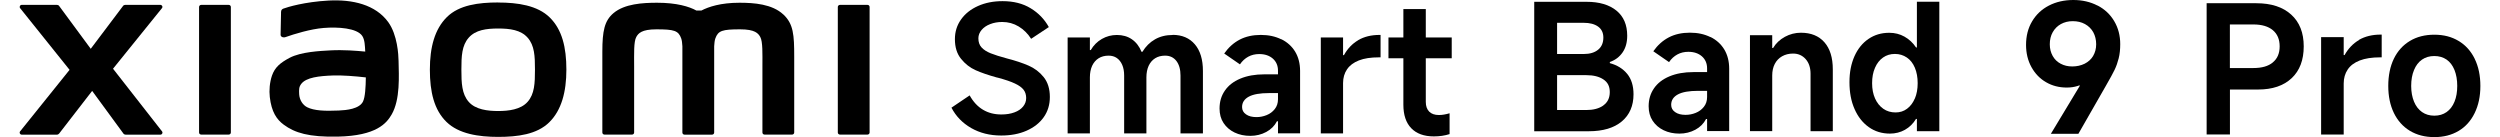
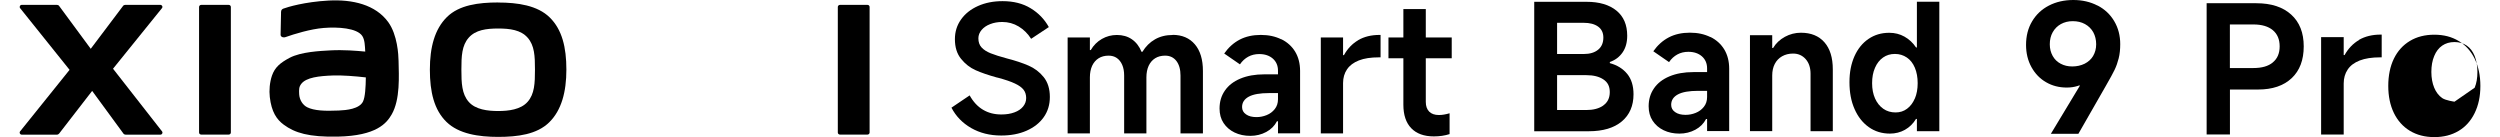
<svg xmlns="http://www.w3.org/2000/svg" id="a" width="456.01" height="25" viewBox="0 0 456.01 25">
  <path d="m187.62,11.97c-1.08-.47-2.39-.91-3.95-1.31-1.26-.34-2.25-.65-2.97-.94s-1.28-.65-1.66-1.07c-.39-.42-.58-.98-.58-1.66,0-.56.2-1.06.58-1.52.39-.46.91-.82,1.57-1.07.66-.26,1.39-.39,2.2-.39,1.09,0,2.09.27,3,.82s1.67,1.3,2.27,2.25l3.23-2.14c-.79-1.43-1.89-2.57-3.31-3.43-1.42-.87-3.12-1.3-5.13-1.3-1.66,0-3.15.29-4.47.88s-2.35,1.4-3.1,2.46c-.75,1.05-1.12,2.25-1.12,3.59,0,1.47.37,2.67,1.12,3.59.75.93,1.63,1.62,2.67,2.08,1.03.46,2.32.9,3.88,1.33l.16.03c1.34.36,2.38.71,3.11,1.06.73.34,1.26.72,1.58,1.13.32.41.48.94.48,1.52s-.19,1.09-.56,1.55-.9.82-1.59,1.07c-.69.26-1.49.38-2.38.38-1.26,0-2.37-.28-3.34-.86-.97-.57-1.79-1.45-2.44-2.62l-3.32,2.24c.81,1.56,2,2.79,3.59,3.71,1.59.91,3.41,1.37,5.48,1.37h0c1.75,0,3.29-.29,4.63-.88,1.34-.59,2.38-1.4,3.13-2.46s1.12-2.29,1.12-3.69c0-1.49-.38-2.7-1.13-3.63s-1.67-1.62-2.75-2.09h0Z" />
  <path d="m213.91,6.38c-1.24,0-2.32.27-3.24.8-.93.53-1.69,1.29-2.29,2.27h-.16c-.41-1-1-1.76-1.77-2.29s-1.69-.78-2.73-.78c-.98,0-1.89.24-2.73.72-.84.48-1.52,1.16-2.03,2.03h-.16v-2.3h-4.06v17.5h4.06v-10.22c0-.81.14-1.51.41-2.11.28-.59.67-1.05,1.18-1.37s1.12-.48,1.82-.48c.58,0,1.08.14,1.5.43s.75.71.99,1.26c.24.56.35,1.2.35,1.95v10.54h4.06v-10.22c0-.81.14-1.51.41-2.11.28-.59.67-1.05,1.18-1.37s1.12-.48,1.82-.48c.88,0,1.56.33,2.06.97.5.65.75,1.54.75,2.67v10.54h4.09v-11.38c0-2.08-.49-3.71-1.47-4.86-.98-1.15-2.33-1.73-4.06-1.73l.02.02Z" />
  <path d="m233.71,7.17c-1.09-.53-2.29-.8-3.74-.8s-2.73.28-3.83.85c-1.1.57-2.05,1.42-2.84,2.54l2.87,1.98c.42-.62.93-1.08,1.52-1.4.59-.32,1.25-.48,2-.48,1.02,0,1.85.28,2.48.83.63.56.94,1.29.94,2.2v.67h-2.49c-1.68,0-3.14.26-4.38.78-1.24.52-2.18,1.25-2.82,2.19-.65.94-.97,2.02-.97,3.26,0,1.02.24,1.91.73,2.65s1.16,1.32,2.01,1.73c.85.41,1.81.61,2.87.61h0c1.07,0,2.03-.24,2.91-.71.87-.47,1.52-1.12,1.95-1.95h.19v2.2h4.03v-11.38c0-1.34-.3-2.51-.89-3.5-.6-.99-1.44-1.75-2.53-2.29v.02Zm-.6,10.94c0,.7-.2,1.3-.59,1.79-.4.5-.89.86-1.49,1.1-.59.24-1.21.36-1.85.36-.79,0-1.42-.16-1.9-.5-.48-.33-.72-.77-.72-1.33,0-.83.41-1.46,1.23-1.9s2.05-.65,3.69-.65h1.63v1.12h0Z" />
  <path d="m247.73,7.34c-1.08.64-1.95,1.55-2.59,2.72h-.16v-3.23h-4.06v17.5h4.06v-9.17c0-.96.24-1.8.72-2.51s1.2-1.25,2.17-1.63,2.19-.56,3.66-.56h.29v-4.09h-.19c-1.51,0-2.81.32-3.9.96h0Z" />
  <path d="m260.07,1.65h-4.09v5.18h-2.72v3.8h2.72v8.47c0,1.87.48,3.3,1.44,4.29s2.33,1.49,4.12,1.49h0c1.04,0,2-.14,2.87-.42v-3.8c-.7.21-1.36.32-1.95.32-.77,0-1.36-.21-1.77-.62-.41-.42-.62-1.01-.62-1.77v-7.96h4.73v-3.8h-4.73V1.65Z" />
  <path d="m293.64,11.5v-.19c.98-.34,1.75-.92,2.32-1.74s.85-1.84.85-3.05c0-1.98-.65-3.51-1.96-4.58-1.31-1.07-3.13-1.61-5.45-1.61h-9.55v23.61h9.97c2.57,0,4.58-.6,6-1.79s2.14-2.85,2.14-4.95c0-1.53-.38-2.78-1.15-3.72s-1.82-1.6-3.16-1.96v-.02Zm-4.76-7.34c1.1,0,1.98.23,2.62.69.64.46.96,1.13.96,2,0,.96-.32,1.7-.96,2.22-.64.52-1.5.78-2.59.78h-4.89v-5.69h4.86Zm3.58,15.08c-.79.56-1.83.83-3.13.83h-5.31v-6.36h5.34c1.3,0,2.34.26,3.11.78.78.52,1.16,1.25,1.16,2.31s-.39,1.87-1.18,2.43h.01Z" />
  <path d="m311.98,6.76c-1.09-.53-2.29-.8-3.74-.8s-2.73.28-3.83.85c-1.1.57-2.05,1.42-2.84,2.54l2.87,1.98c.42-.62.93-1.08,1.52-1.4s1.25-.48,2-.48c1.02,0,1.85.28,2.48.83.63.56.94,1.29.94,2.2v.67h-2.49c-1.68,0-3.14.26-4.38.78s-2.18,1.25-2.82,2.19c-.65.94-.97,2.02-.97,3.26,0,1.02.24,1.91.73,2.65s1.16,1.32,2.01,1.73,1.81.61,2.87.61h0c1.07,0,2.03-.24,2.91-.71.87-.47,1.52-1.12,1.95-1.95h.19v2.2h4.03v-11.38c0-1.34-.3-2.51-.89-3.5-.6-.99-1.44-1.75-2.53-2.29v.02Zm-.6,10.94c0,.7-.2,1.3-.59,1.79-.4.5-.89.86-1.49,1.1-.59.24-1.21.36-1.85.36-.79,0-1.42-.16-1.9-.5-.48-.33-.72-.77-.72-1.33,0-.83.41-1.46,1.23-1.9s2.05-.65,3.69-.65h1.63v1.12h0Z" />
  <path d="m328.5,5.97c-1.05,0-2.02.25-2.94.75-.91.5-1.63,1.18-2.14,2.03h-.16v-2.33h-4.06v17.5h4.06v-10.16c0-.78.15-1.49.46-2.09s.75-1.07,1.33-1.4,1.25-.5,2.01-.5c.94,0,1.7.34,2.3,1.01.59.67.89,1.56.89,2.67v10.48h4.06v-11.28c0-2.13-.51-3.78-1.53-4.94s-2.45-1.74-4.28-1.74h0Z" />
  <path d="m349.66,8.66h-.16c-.57-.85-1.28-1.51-2.12-1.98s-1.76-.7-2.77-.7c-1.43,0-2.69.37-3.79,1.12s-1.95,1.8-2.56,3.16c-.6,1.37-.91,2.88-.91,4.73s.3,3.49.93,4.9c.62,1.42,1.49,2.51,2.6,3.3s2.4,1.18,3.85,1.18c1,0,1.92-.23,2.75-.7s1.5-1.13,2.01-1.98h.16v2.24h4.09V.32h-4.09v8.34h0Zm-.39,9.31c-.34.79-.81,1.42-1.42,1.87-.6.45-1.3.67-2.09.67-.85,0-1.6-.22-2.24-.67-.64-.45-1.14-1.07-1.5-1.87-.36-.8-.54-1.73-.54-2.8s.17-2,.53-2.81c.35-.81.84-1.43,1.47-1.87s1.34-.65,2.16-.65,1.53.22,2.17.65,1.13,1.06,1.47,1.87.51,1.75.51,2.81-.17,2-.51,2.8h-.01Z" />
  <path d="m20.62,12.53L29.54,1.49c.2-.24.02-.6-.28-.6h-6.43c-.15,0-.3.07-.39.2l-5.89,7.81L10.79,1.09c-.09-.13-.24-.2-.39-.2H3.95c-.3,0-.47.36-.28.6l9.02,11.25L3.66,23.97c-.19.24,0,.59.29.59h6.44c.16,0,.3-.08.4-.2l6.02-7.78,5.7,7.78c.09.13.24.2.39.2h6.37c.3,0,.48-.35.29-.59l-8.94-11.43h0Z" />
-   <path d="m142.85,2.63h.02c-2.04-1.89-5.32-2.13-7.98-2.13-3.43,0-5.62.73-6.95,1.42h-.92c-1.3-.72-3.58-1.42-7.17-1.42-2.66,0-5.92.2-7.93,1.88-1.66,1.39-2.05,3.25-2.05,7.07v14.72c0,.21.17.38.39.38h5.02c.22,0,.39-.17.39-.38v-12.11c0-2.19-.09-4.46.39-5.31.37-.66.95-1.4,3.67-1.4,3.25,0,4.02.23,4.53,1.67.12.34.18.83.21,1.42v15.74c0,.21.17.38.39.38h5.02c.21,0,.39-.17.39-.38v-15.74c.03-.59.09-1.08.21-1.42.51-1.44,1.28-1.67,4.53-1.67,2.73,0,3.3.74,3.67,1.4.47.85.39,3.12.39,5.31v12.11c0,.21.17.38.39.38h5.02c.21,0,.39-.17.39-.38v-13.83c0-3.96-.13-5.98-1.99-7.71h-.03Z" />
  <path d="m41.72.89h-5.02c-.21,0-.39.17-.39.38v22.9c0,.21.17.38.39.38h5.02c.21,0,.39-.17.39-.38V1.27c0-.21-.18-.38-.39-.38Z" />
  <path d="m70.83,4.04h-.01C68.5.84,64.31-.13,59.96.1c-4.41.24-7.48,1.18-8.27,1.47-.49.19-.42.6-.43.85-.02.84-.08,3.03-.08,3.92,0,.39.48.57.89.43,1.61-.57,4.58-1.48,6.97-1.67,2.57-.21,6.07,0,7.04,1.46.46.7.48,1.76.54,2.85-1.61-.15-3.99-.35-6.35-.22-1.85.1-5.37.26-7.45,1.36-1.69.9-2.68,1.72-3.21,3.24-.42,1.23-.54,2.69-.4,3.9.31,2.74,1.26,4.1,2.54,5.05,2.03,1.5,4.58,2.29,9.87,2.18,7.04-.15,8.89-2.43,9.82-4.04,1.59-2.75,1.31-7.09,1.26-9.76-.02-1.1-.19-4.74-1.88-7.08h0Zm-4.6,14.45h0c-.66,1.39-3.03,1.61-4.44,1.67-2.59.12-4.51.02-5.74-.59-.82-.4-1.42-1.33-1.48-2.38-.05-.9-.03-1.36.38-1.89.91-1.19,3.29-1.44,5.74-1.53,1.65-.07,4.18.13,6.04.35-.02,1.8-.13,3.6-.51,4.38h0Z" />
  <path d="m90.86.45h0c-3.55,0-7.1.45-9.34,2.66-2.24,2.21-3.11,5.52-3.11,9.59s.77,7.33,3.02,9.53c2.24,2.2,5.89,2.74,9.43,2.74s7.08-.45,9.32-2.66c2.24-2.2,3.13-5.55,3.13-9.61s-.78-7.3-3.03-9.51c-2.24-2.21-5.87-2.73-9.42-2.73h0Zm5.38,18.12c-1.25,1.43-3.51,1.68-5.38,1.68s-4.13-.25-5.37-1.68c-1.25-1.43-1.33-3.39-1.33-5.87s.08-4.39,1.33-5.82,3.25-1.68,5.38-1.68,4.13.25,5.38,1.68,1.33,3.34,1.33,5.82-.08,4.44-1.33,5.86h0Z" />
  <path d="m158.23.89h-5.02c-.21,0-.39.17-.39.38v22.9c0,.21.17.38.39.38h5.02c.21,0,.39-.17.39-.38V1.27c0-.21-.17-.38-.39-.38Z" />
  <path d="m382.6,1.02c-1.3-.68-2.78-1.02-4.42-1.02s-3.15.34-4.46,1.02c-1.31.68-2.33,1.64-3.06,2.88-.74,1.24-1.1,2.67-1.1,4.29,0,1.51.33,2.87.99,4.06.66,1.19,1.55,2.11,2.67,2.75,1.12.65,2.38.97,3.76.97.69,0,1.34-.09,1.96-.28.12-.04.24-.08.35-.12l.09.06-5.29,8.77h5.02l4.96-8.66.13-.23c.69-1.19,1.19-2.11,1.51-2.77.32-.66.56-1.36.75-2.11s.28-1.61.28-2.58c0-1.55-.36-2.95-1.09-4.18-.72-1.23-1.74-2.19-3.05-2.87v.02Zm-.79,9.17c-.37.62-.89,1.09-1.56,1.43-.67.33-1.43.5-2.27.5-.78,0-1.48-.16-2.11-.5-.63-.33-1.12-.81-1.46-1.43s-.52-1.3-.52-2.12.17-1.55.53-2.19.85-1.13,1.49-1.49c.64-.35,1.36-.53,2.16-.53.84,0,1.59.17,2.24.53s1.15.85,1.51,1.49c.35.64.53,1.39.53,2.19s-.19,1.51-.55,2.12h0Z" />
  <path d="m411.58.58h-9.08v23.95h4.25v-8.2h5.13c2.62,0,4.66-.69,6.13-2.07s2.2-3.32,2.2-5.8-.76-4.42-2.29-5.8c-1.52-1.38-3.64-2.07-6.34-2.07h0Zm2.99,10.81c-.83.69-2.01,1.02-3.55,1.02h-4.28v-7.95h4.28c1.53,0,2.72.35,3.55,1.04s1.25,1.68,1.25,2.95-.41,2.25-1.25,2.93h0Z" />
  <path d="m430.29,7.3c-1.1.65-1.98,1.57-2.63,2.75h-.16v-3.28h-4.12v17.77h4.12v-9.31c0-.97.24-1.82.73-2.55.48-.72,1.22-1.27,2.2-1.65.99-.38,2.22-.57,3.71-.57h.29v-4.15h-.2c-1.53,0-2.85.33-3.96.97l.02.02Z" />
-   <path d="m451.39,10.71c-.69-1.4-1.67-2.49-2.93-3.24-1.26-.76-2.72-1.14-4.43-1.14s-3.2.38-4.46,1.14c-1.26.76-2.24,1.84-2.92,3.24s-1.02,3.08-1.02,4.96.34,3.52,1.02,4.93c.68,1.4,1.65,2.49,2.92,3.26,1.26.76,2.75,1.15,4.46,1.15s3.16-.38,4.43-1.13,2.24-1.85,2.93-3.26c.69-1.42,1.04-3.04,1.04-4.94s-.35-3.55-1.04-4.96h0Zm-3.68,7.84c-.33.82-.82,1.45-1.44,1.89-.63.44-1.37.66-2.24.66s-1.61-.22-2.24-.66-1.12-1.07-1.46-1.89-.52-1.79-.52-2.88.17-2.07.52-2.9c.34-.83.83-1.47,1.46-1.9.63-.43,1.37-.65,2.24-.65s1.61.22,2.24.65c.63.44,1.1,1.07,1.44,1.9.33.83.5,1.8.5,2.9s-.16,2.06-.5,2.88Z" />
+   <path d="m451.39,10.71c-.69-1.4-1.67-2.49-2.93-3.24-1.26-.76-2.72-1.14-4.43-1.14s-3.2.38-4.46,1.14c-1.26.76-2.24,1.84-2.92,3.24s-1.02,3.08-1.02,4.96.34,3.52,1.02,4.93c.68,1.4,1.65,2.49,2.92,3.26,1.26.76,2.75,1.15,4.46,1.15s3.16-.38,4.43-1.13,2.24-1.85,2.93-3.26c.69-1.42,1.04-3.04,1.04-4.94s-.35-3.55-1.04-4.96h0Zm-3.68,7.84s-1.61-.22-2.24-.66-1.12-1.07-1.46-1.89-.52-1.79-.52-2.88.17-2.07.52-2.9c.34-.83.83-1.47,1.46-1.9.63-.43,1.37-.65,2.24-.65s1.61.22,2.24.65c.63.44,1.1,1.07,1.44,1.9.33.83.5,1.8.5,2.9s-.16,2.06-.5,2.88Z" />
</svg>